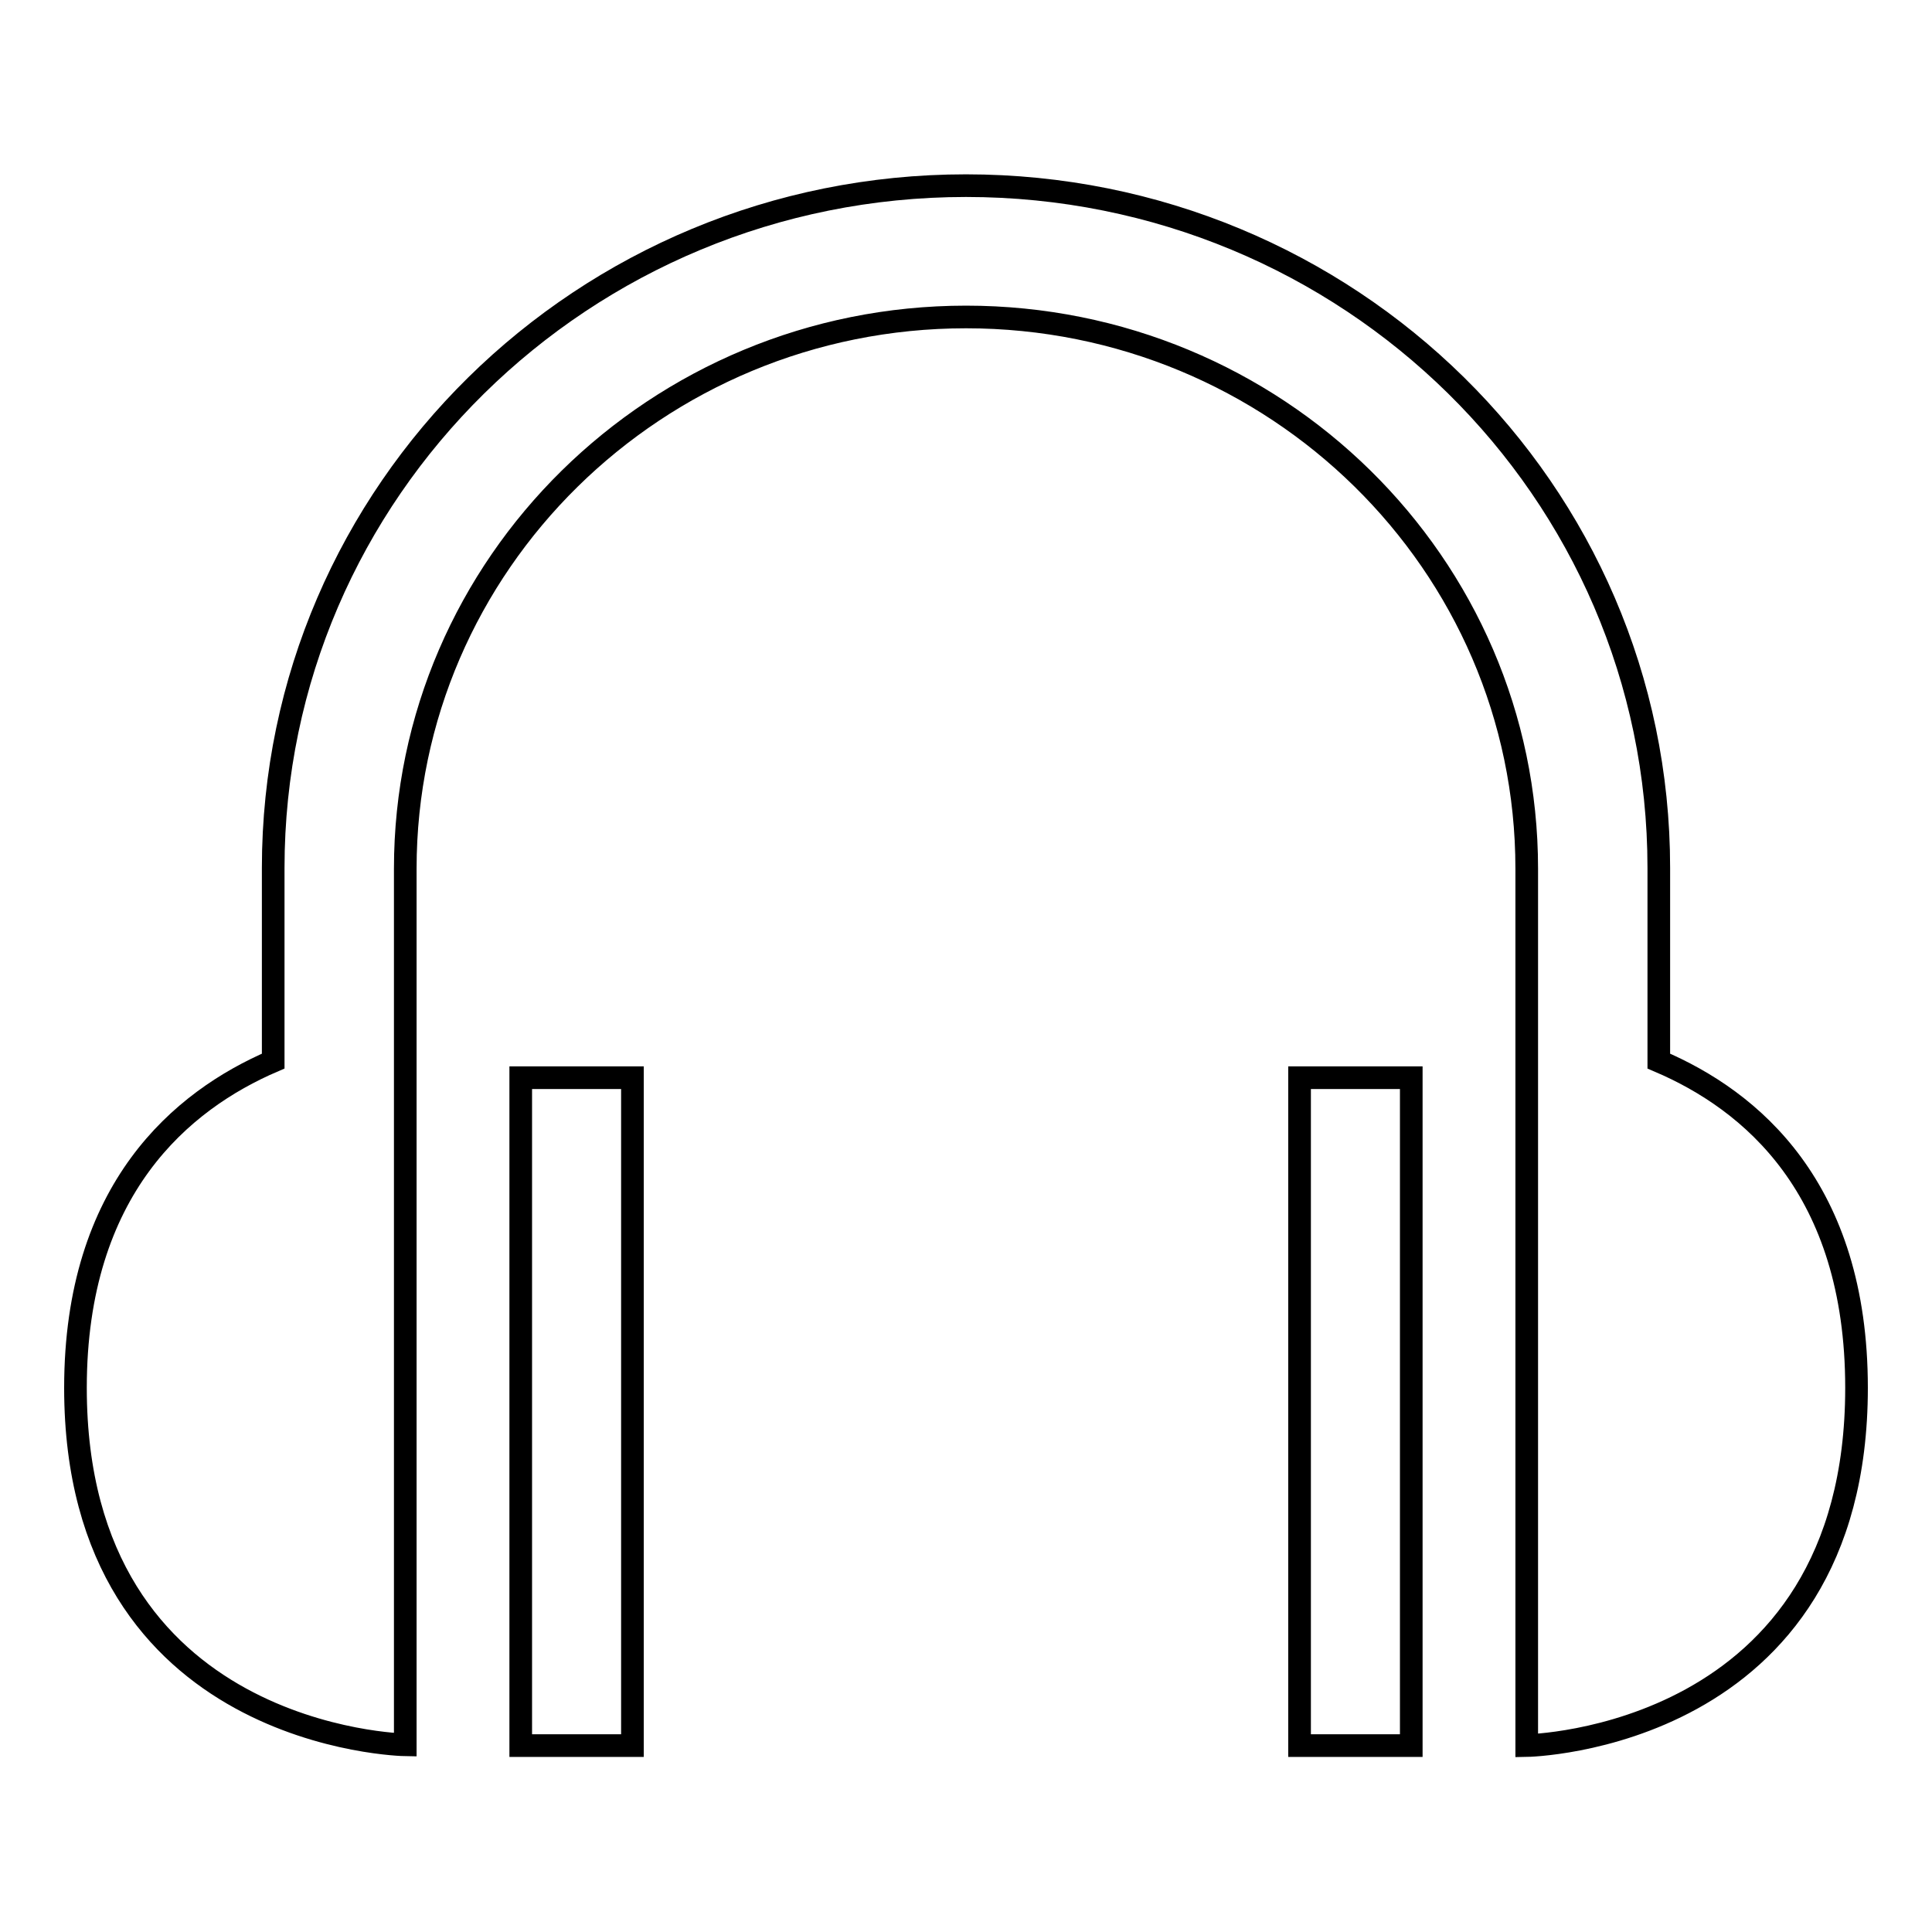
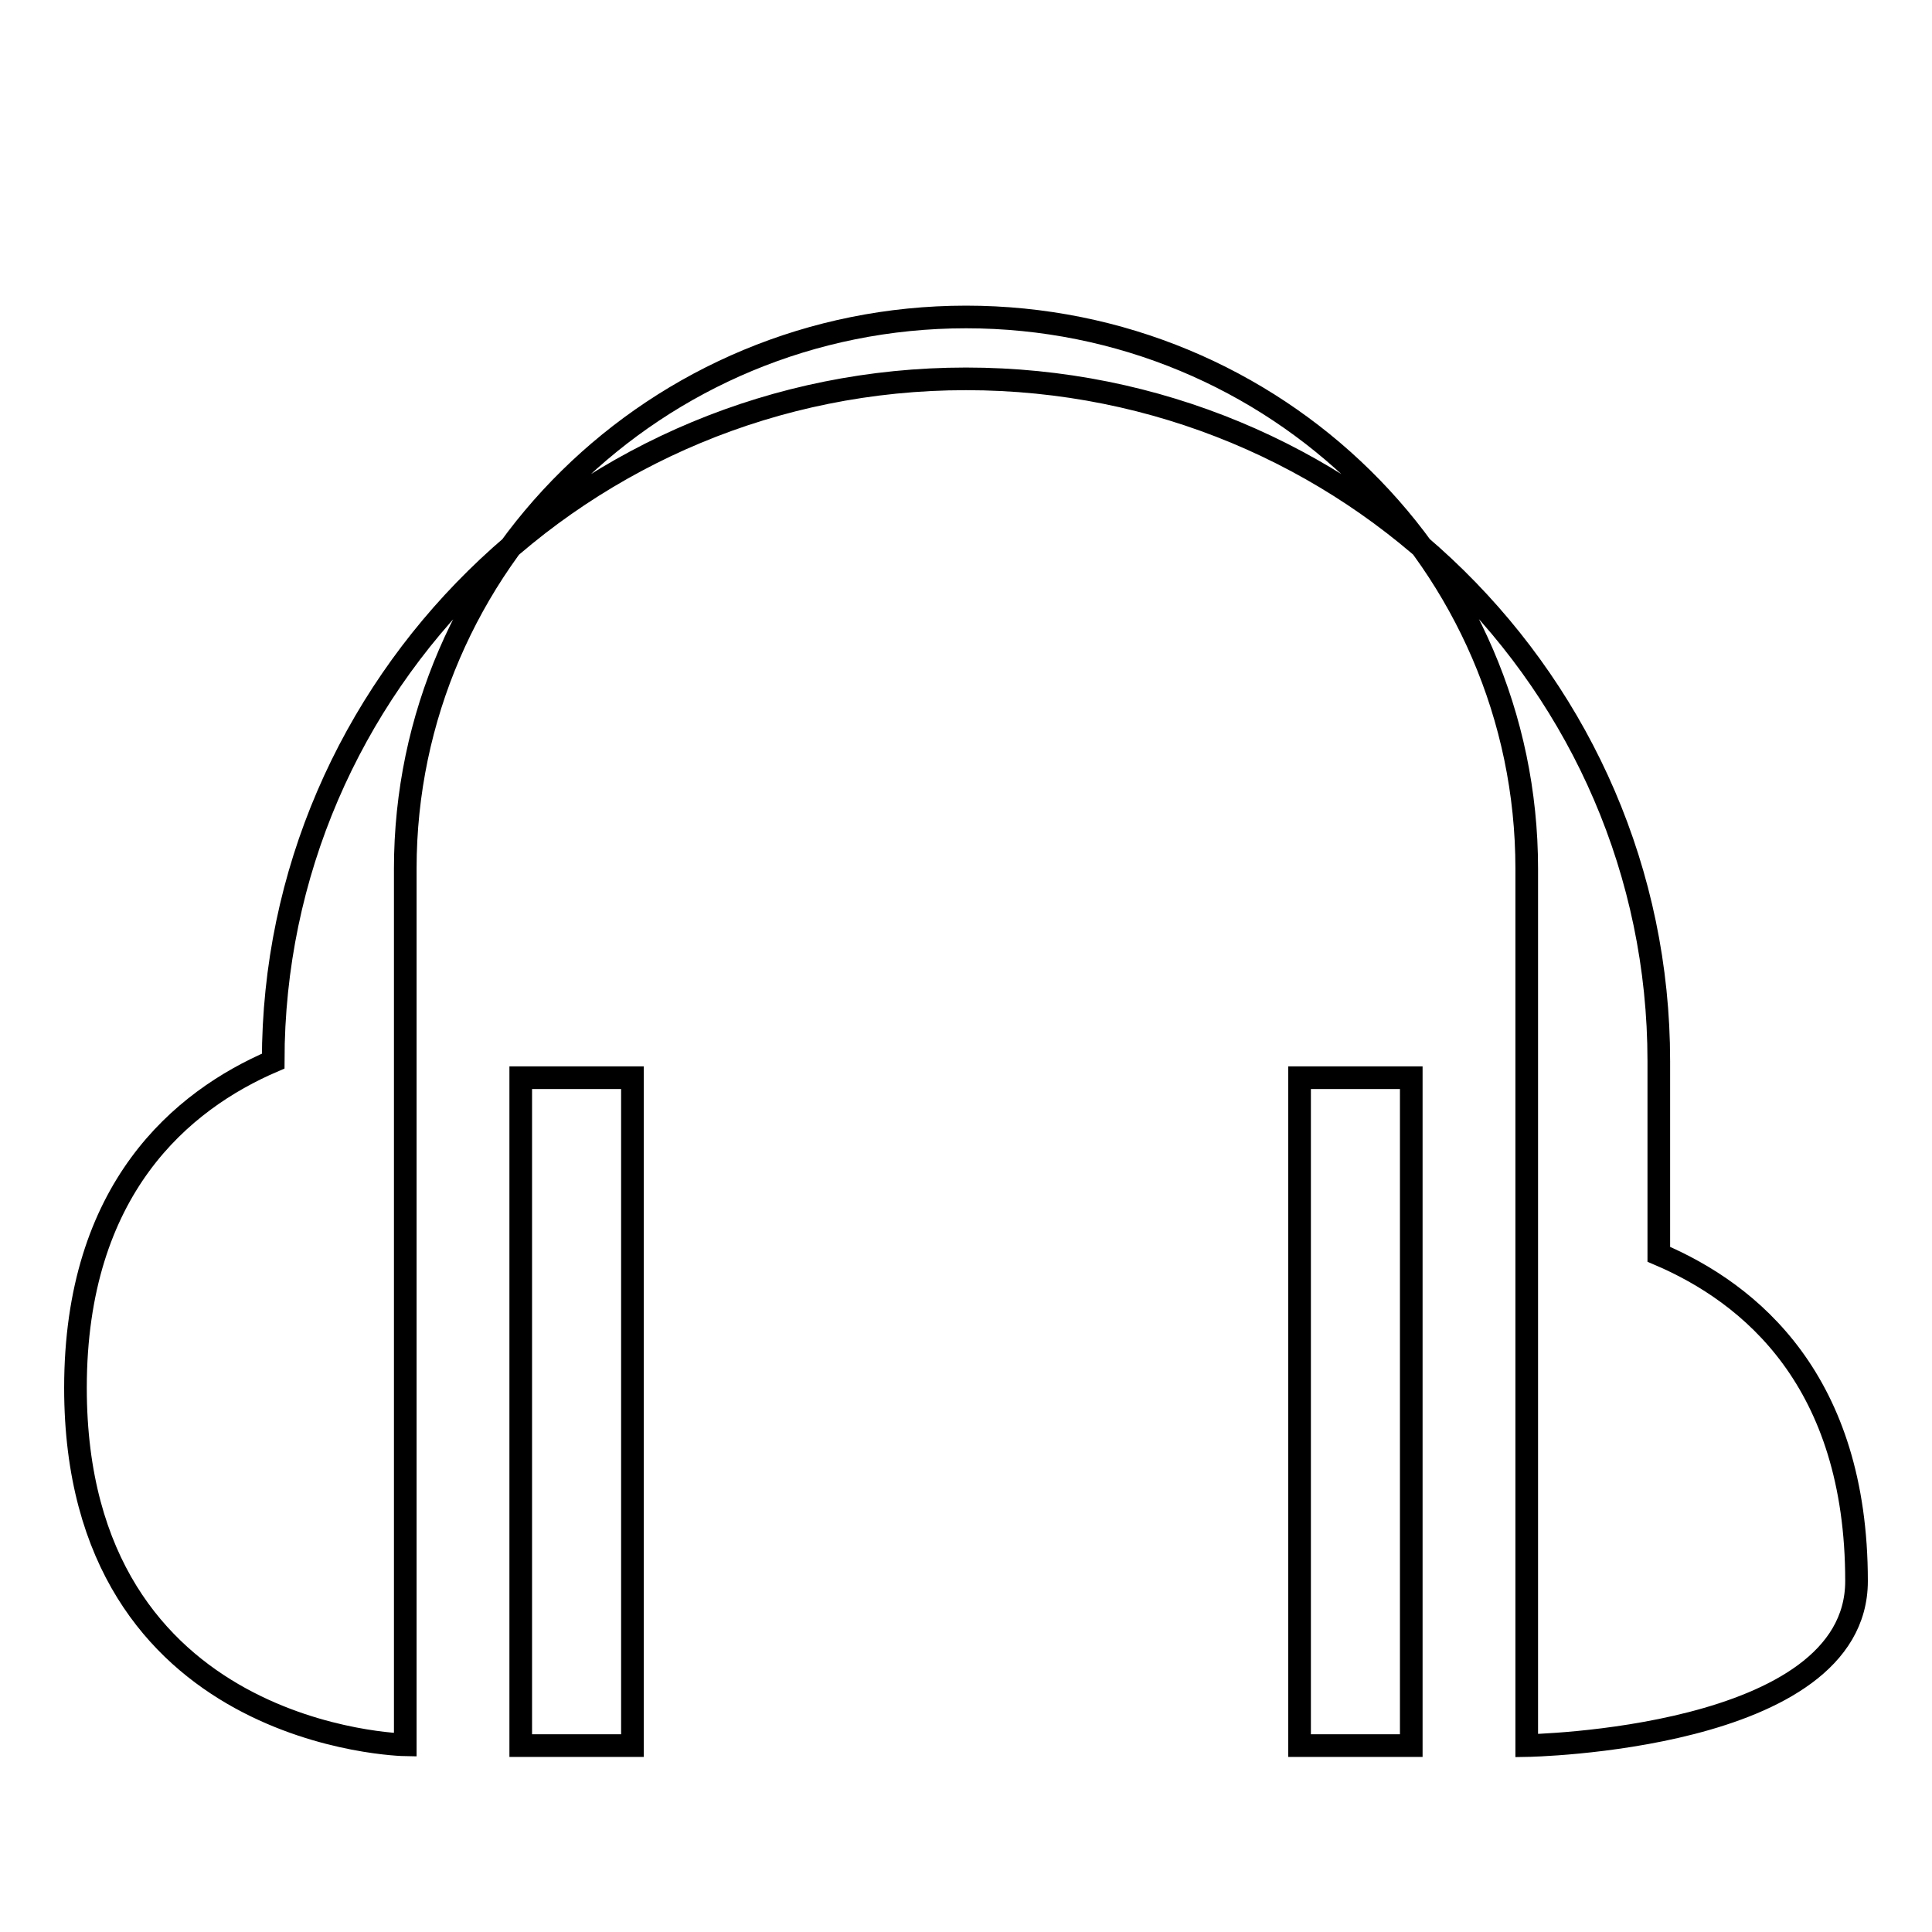
<svg xmlns="http://www.w3.org/2000/svg" version="1.1" x="0px" y="0px" viewBox="0 0 256 256" enable-background="new 0 0 256 256" xml:space="preserve">
  <g>
    <g>
-       <path stroke-width="3" fill-opacity="0" stroke="#000000" d="M202.3,231.3V115.1C202.3,74.7,169,42,128,42s-74.3,32.8-74.3,73.1v116.1c0,0-43.7-0.7-43.7-47.3c0-26.4,14.1-38.1,26.2-43.3v-25.6c0-49.9,41.1-90.4,91.8-90.4c50.7,0,91.8,40.4,91.8,90.4v25.6c12.2,5.2,26.2,16.8,26.2,43.3C246,230.6,202.3,231.3,202.3,231.3L202.3,231.3z M83.8,231.3H69v-88.5h14.8V231.3L83.8,231.3z M187,231.3h-14.8v-88.5H187V231.3L187,231.3z" />
+       <path stroke-width="3" fill-opacity="0" stroke="#000000" d="M202.3,231.3V115.1C202.3,74.7,169,42,128,42s-74.3,32.8-74.3,73.1v116.1c0,0-43.7-0.7-43.7-47.3c0-26.4,14.1-38.1,26.2-43.3c0-49.9,41.1-90.4,91.8-90.4c50.7,0,91.8,40.4,91.8,90.4v25.6c12.2,5.2,26.2,16.8,26.2,43.3C246,230.6,202.3,231.3,202.3,231.3L202.3,231.3z M83.8,231.3H69v-88.5h14.8V231.3L83.8,231.3z M187,231.3h-14.8v-88.5H187V231.3L187,231.3z" />
    </g>
  </g>
</svg>